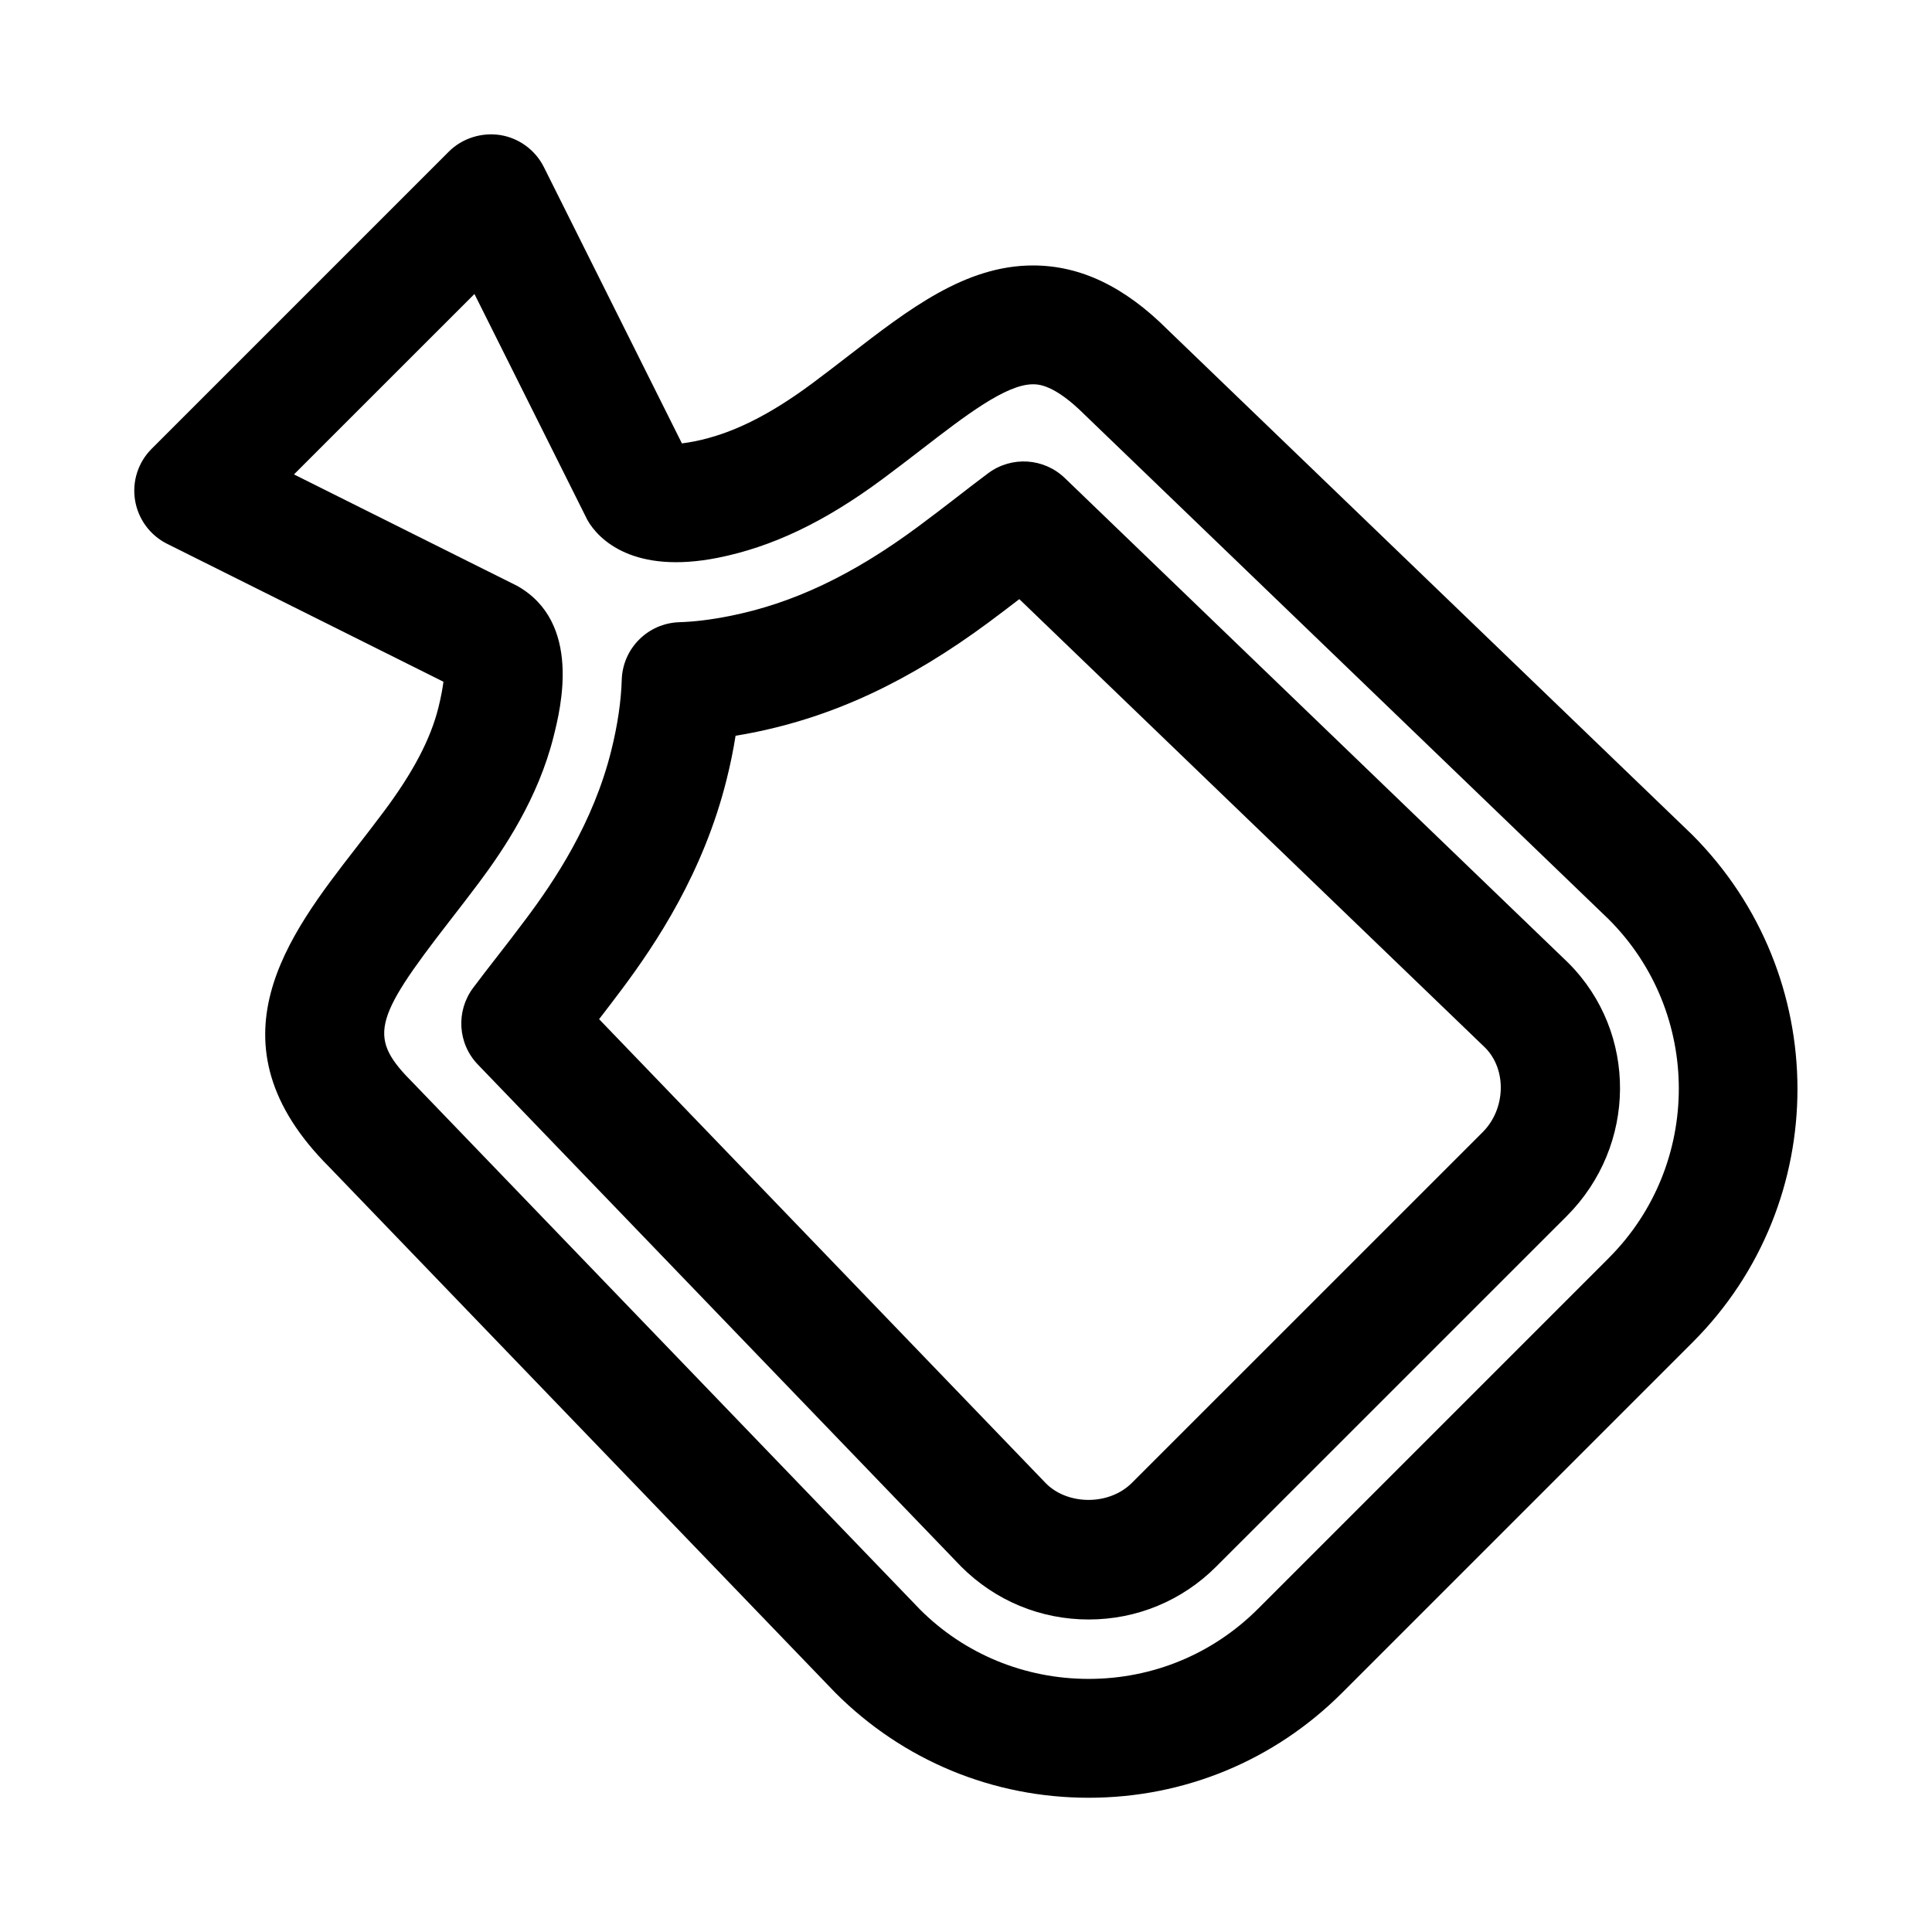
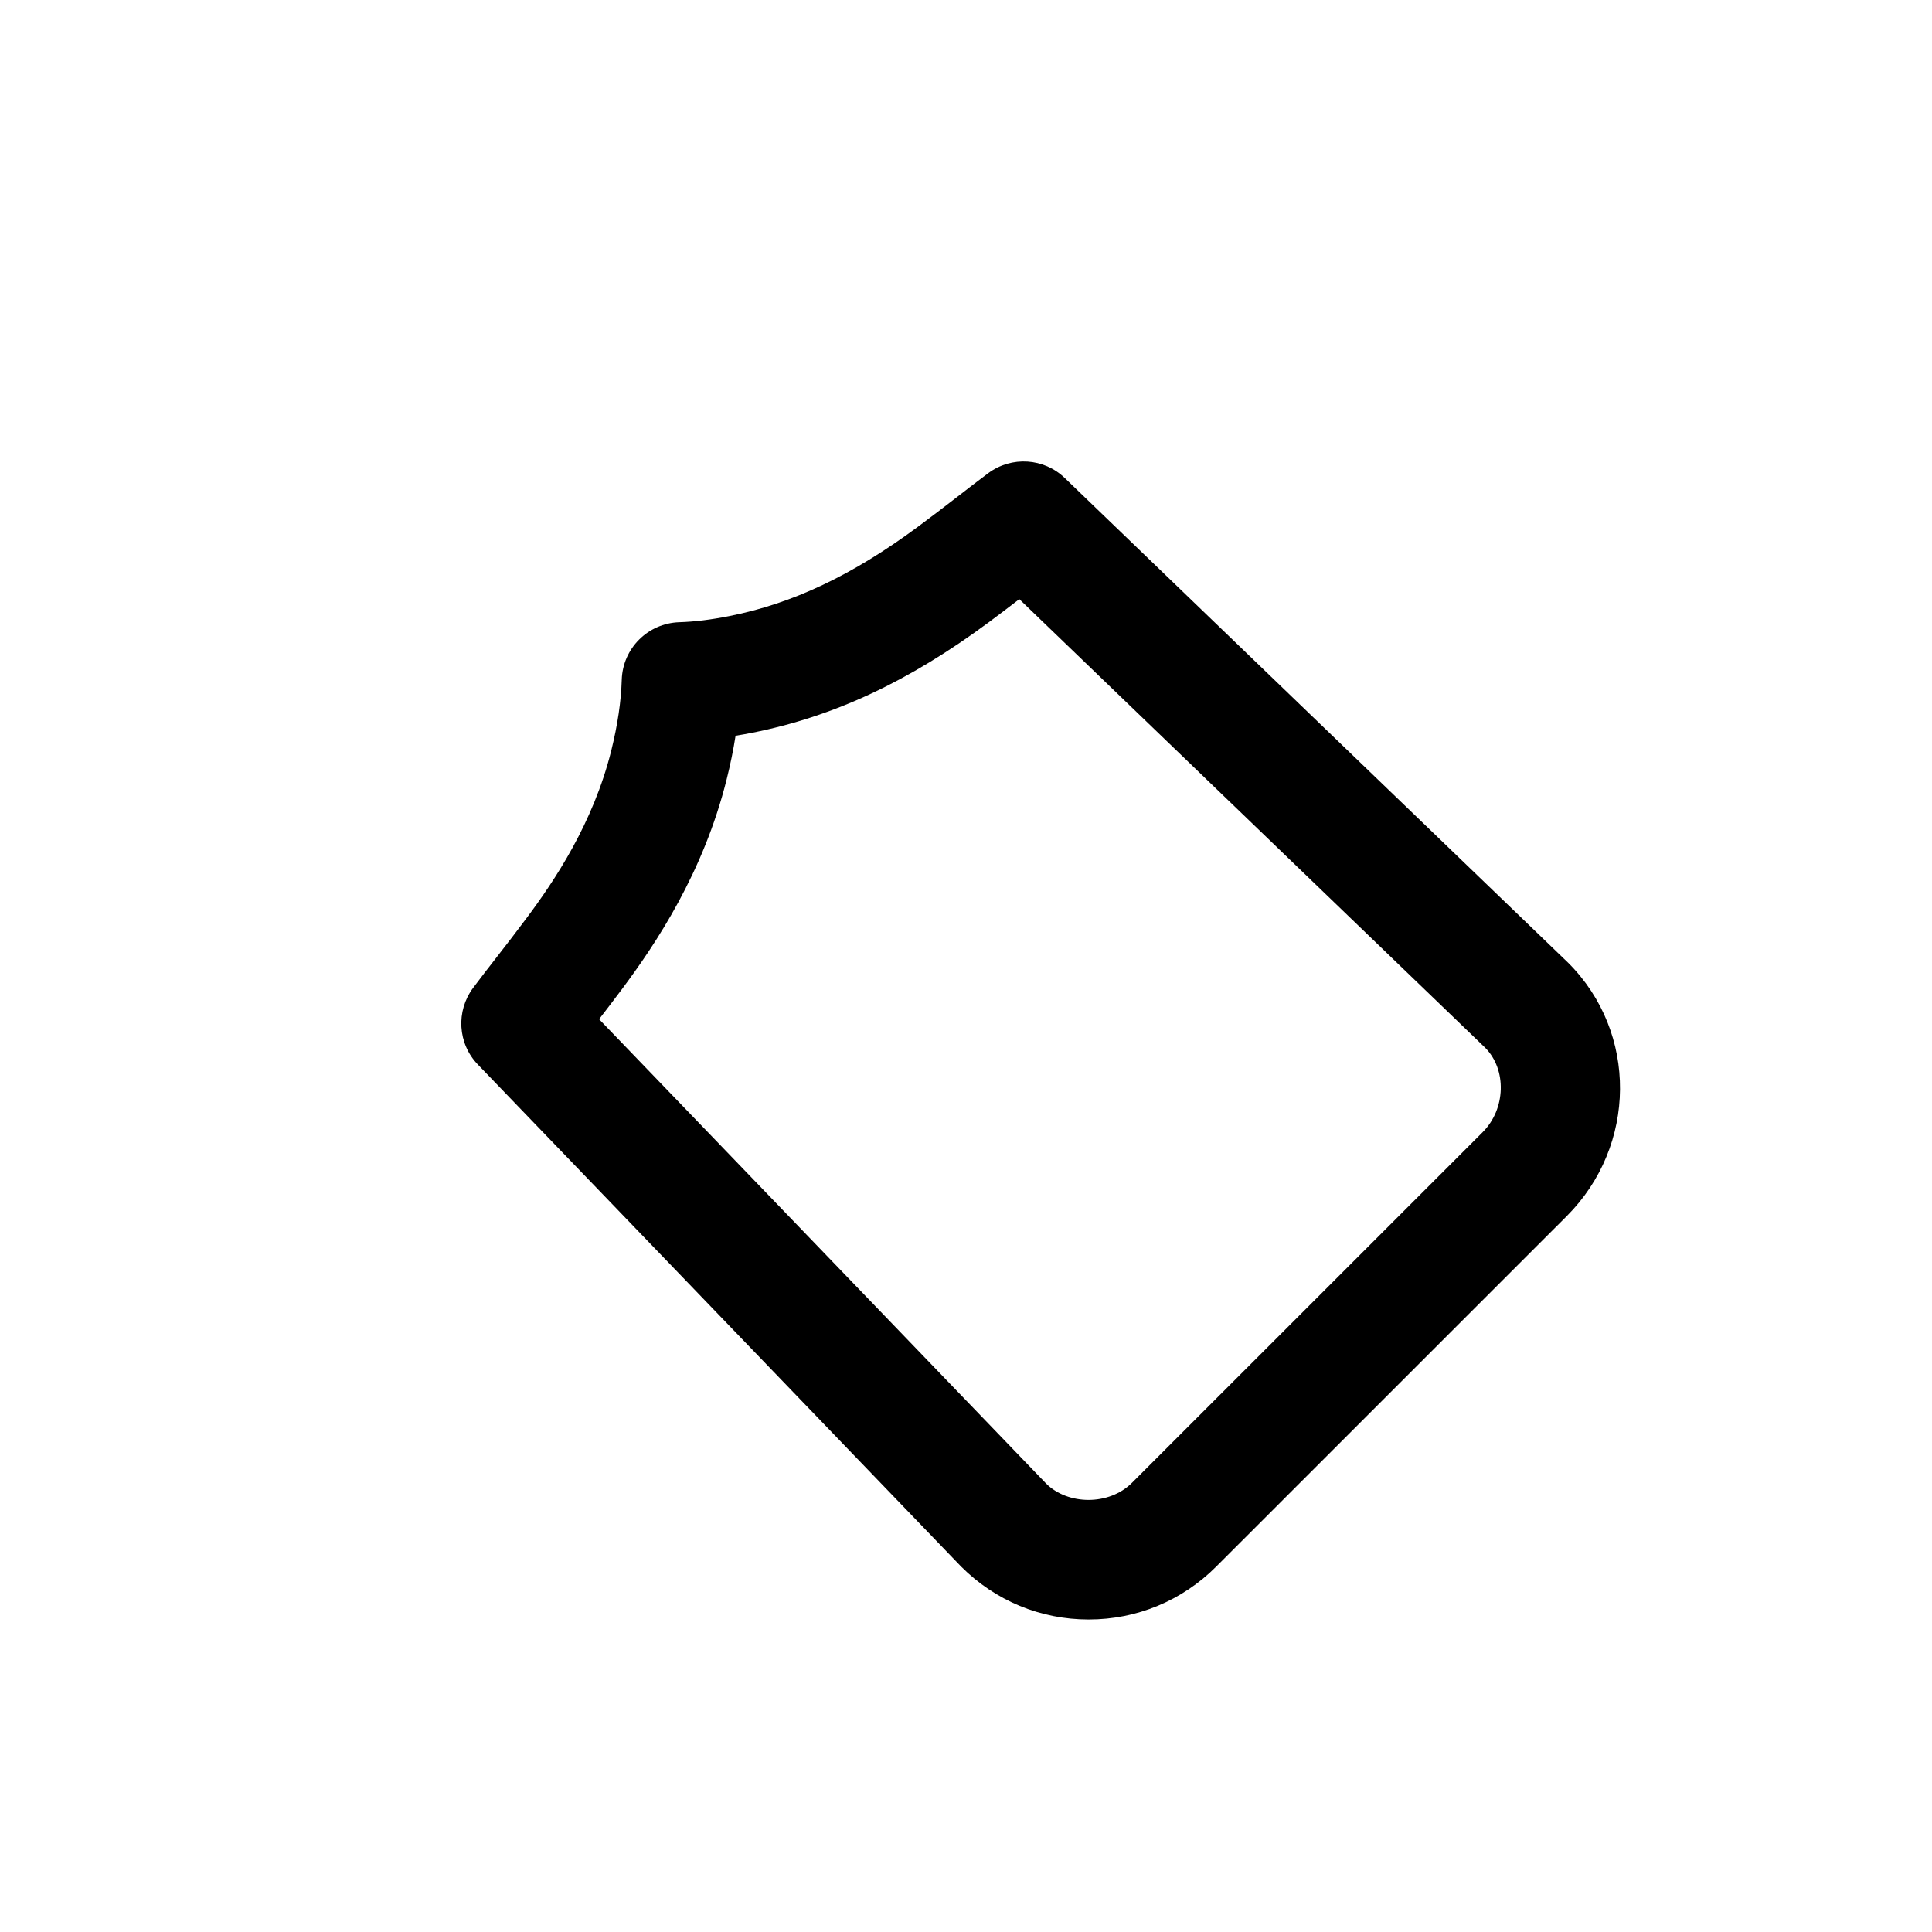
<svg xmlns="http://www.w3.org/2000/svg" fill="#000000" width="800px" height="800px" version="1.1" viewBox="144 144 512 512">
  <g>
-     <path d="m592.39 365.16-138.89-133.73c-11.477-11.492-23.191-17.082-35.754-17.082-17.887 0-32.828 11.523-48.648 23.742-3.18 2.457-6.488 5.008-9.934 7.574-11.477 8.5-21.348 13.352-31.078 15.289-1.117 0.219-2.219 0.41-3.371 0.551l-36.574-73.211c-2.266-4.519-6.566-7.699-11.57-8.504-4.945-0.754-10.078 0.836-13.648 4.41l-78.719 78.719c-3.594 3.574-5.231 8.66-4.414 13.652 0.82 4.992 3.984 9.305 8.516 11.555l73.211 36.543c-0.203 1.59-0.582 3.809-1.324 6.816-2.078 8.359-6.676 17.145-14.484 27.598-2.535 3.402-5.055 6.629-7.477 9.762-17.789 22.938-39.941 51.5-6.992 84.418l134.14 139.34c17.918 17.949 41.77 27.82 67.137 27.82 25.363 0 49.215-9.871 67.164-27.82l92.922-92.922c37.027-37.027 37.027-97.281-0.207-134.52zm-22.059 112.25-92.922 92.922c-11.996 12-27.93 18.594-44.898 18.594-16.973 0-32.906-6.598-44.68-18.375l-134.14-139.34c-12.137-12.121-11.164-16.547 9.398-43.059 2.535-3.273 5.18-6.676 7.84-10.234 6.551-8.77 15.711-22.34 19.805-38.84 1.859-7.445 7.496-30.102-9.652-39.801l-59.18-29.551 47.832-47.816 29.93 59.891c3.023 5.336 12.375 14.422 34.527 10.027 14.469-2.883 28.355-9.508 43.691-20.875 3.637-2.691 7.102-5.367 10.438-7.934 11.445-8.832 22.262-17.176 29.41-17.176 1.402 0 5.637 0 13.715 8.062l138.89 133.73c24.758 24.734 24.758 65.023-0.008 89.77z" />
    <path d="m426.21 270.71c-5.559-5.367-14.137-5.902-20.324-1.309-2.676 2-5.527 4.188-8.566 6.551-3.227 2.488-6.566 5.055-10.078 7.652-17.285 12.801-33.156 20.34-49.988 23.664-4.848 0.961-9.18 1.496-13.242 1.621-8.312 0.27-14.988 6.941-15.242 15.258-0.172 5.731-1.102 12.027-2.769 18.719-4.785 19.301-15.113 34.621-22.484 44.477-2.707 3.637-5.398 7.117-7.996 10.453-1.922 2.457-4.109 5.289-6.125 7.981-4.629 6.188-4.109 14.801 1.258 20.355l128.08 133.05c9.047 9.039 21.027 14 33.781 14 12.754 0 24.75-4.977 33.77-13.996l92.922-92.906c18.609-18.625 18.895-48.617 0.41-67.102zm110.73 173.31-92.938 92.922c-6.125 6.141-17.051 5.918-22.766 0.219l-118.47-123.07c1.969-2.551 3.984-5.18 6.016-7.902 8.988-12.027 21.648-30.906 27.805-55.719 0.977-3.906 1.762-7.731 2.348-11.492 1.465-0.234 2.961-0.504 4.473-0.805 21.555-4.281 41.453-13.586 62.613-29.254 2.691-2 5.305-3.984 8.109-6.141l123.46 118.88c5.754 5.781 5.473 16.234-0.652 22.359z" />
  </g>
</svg>